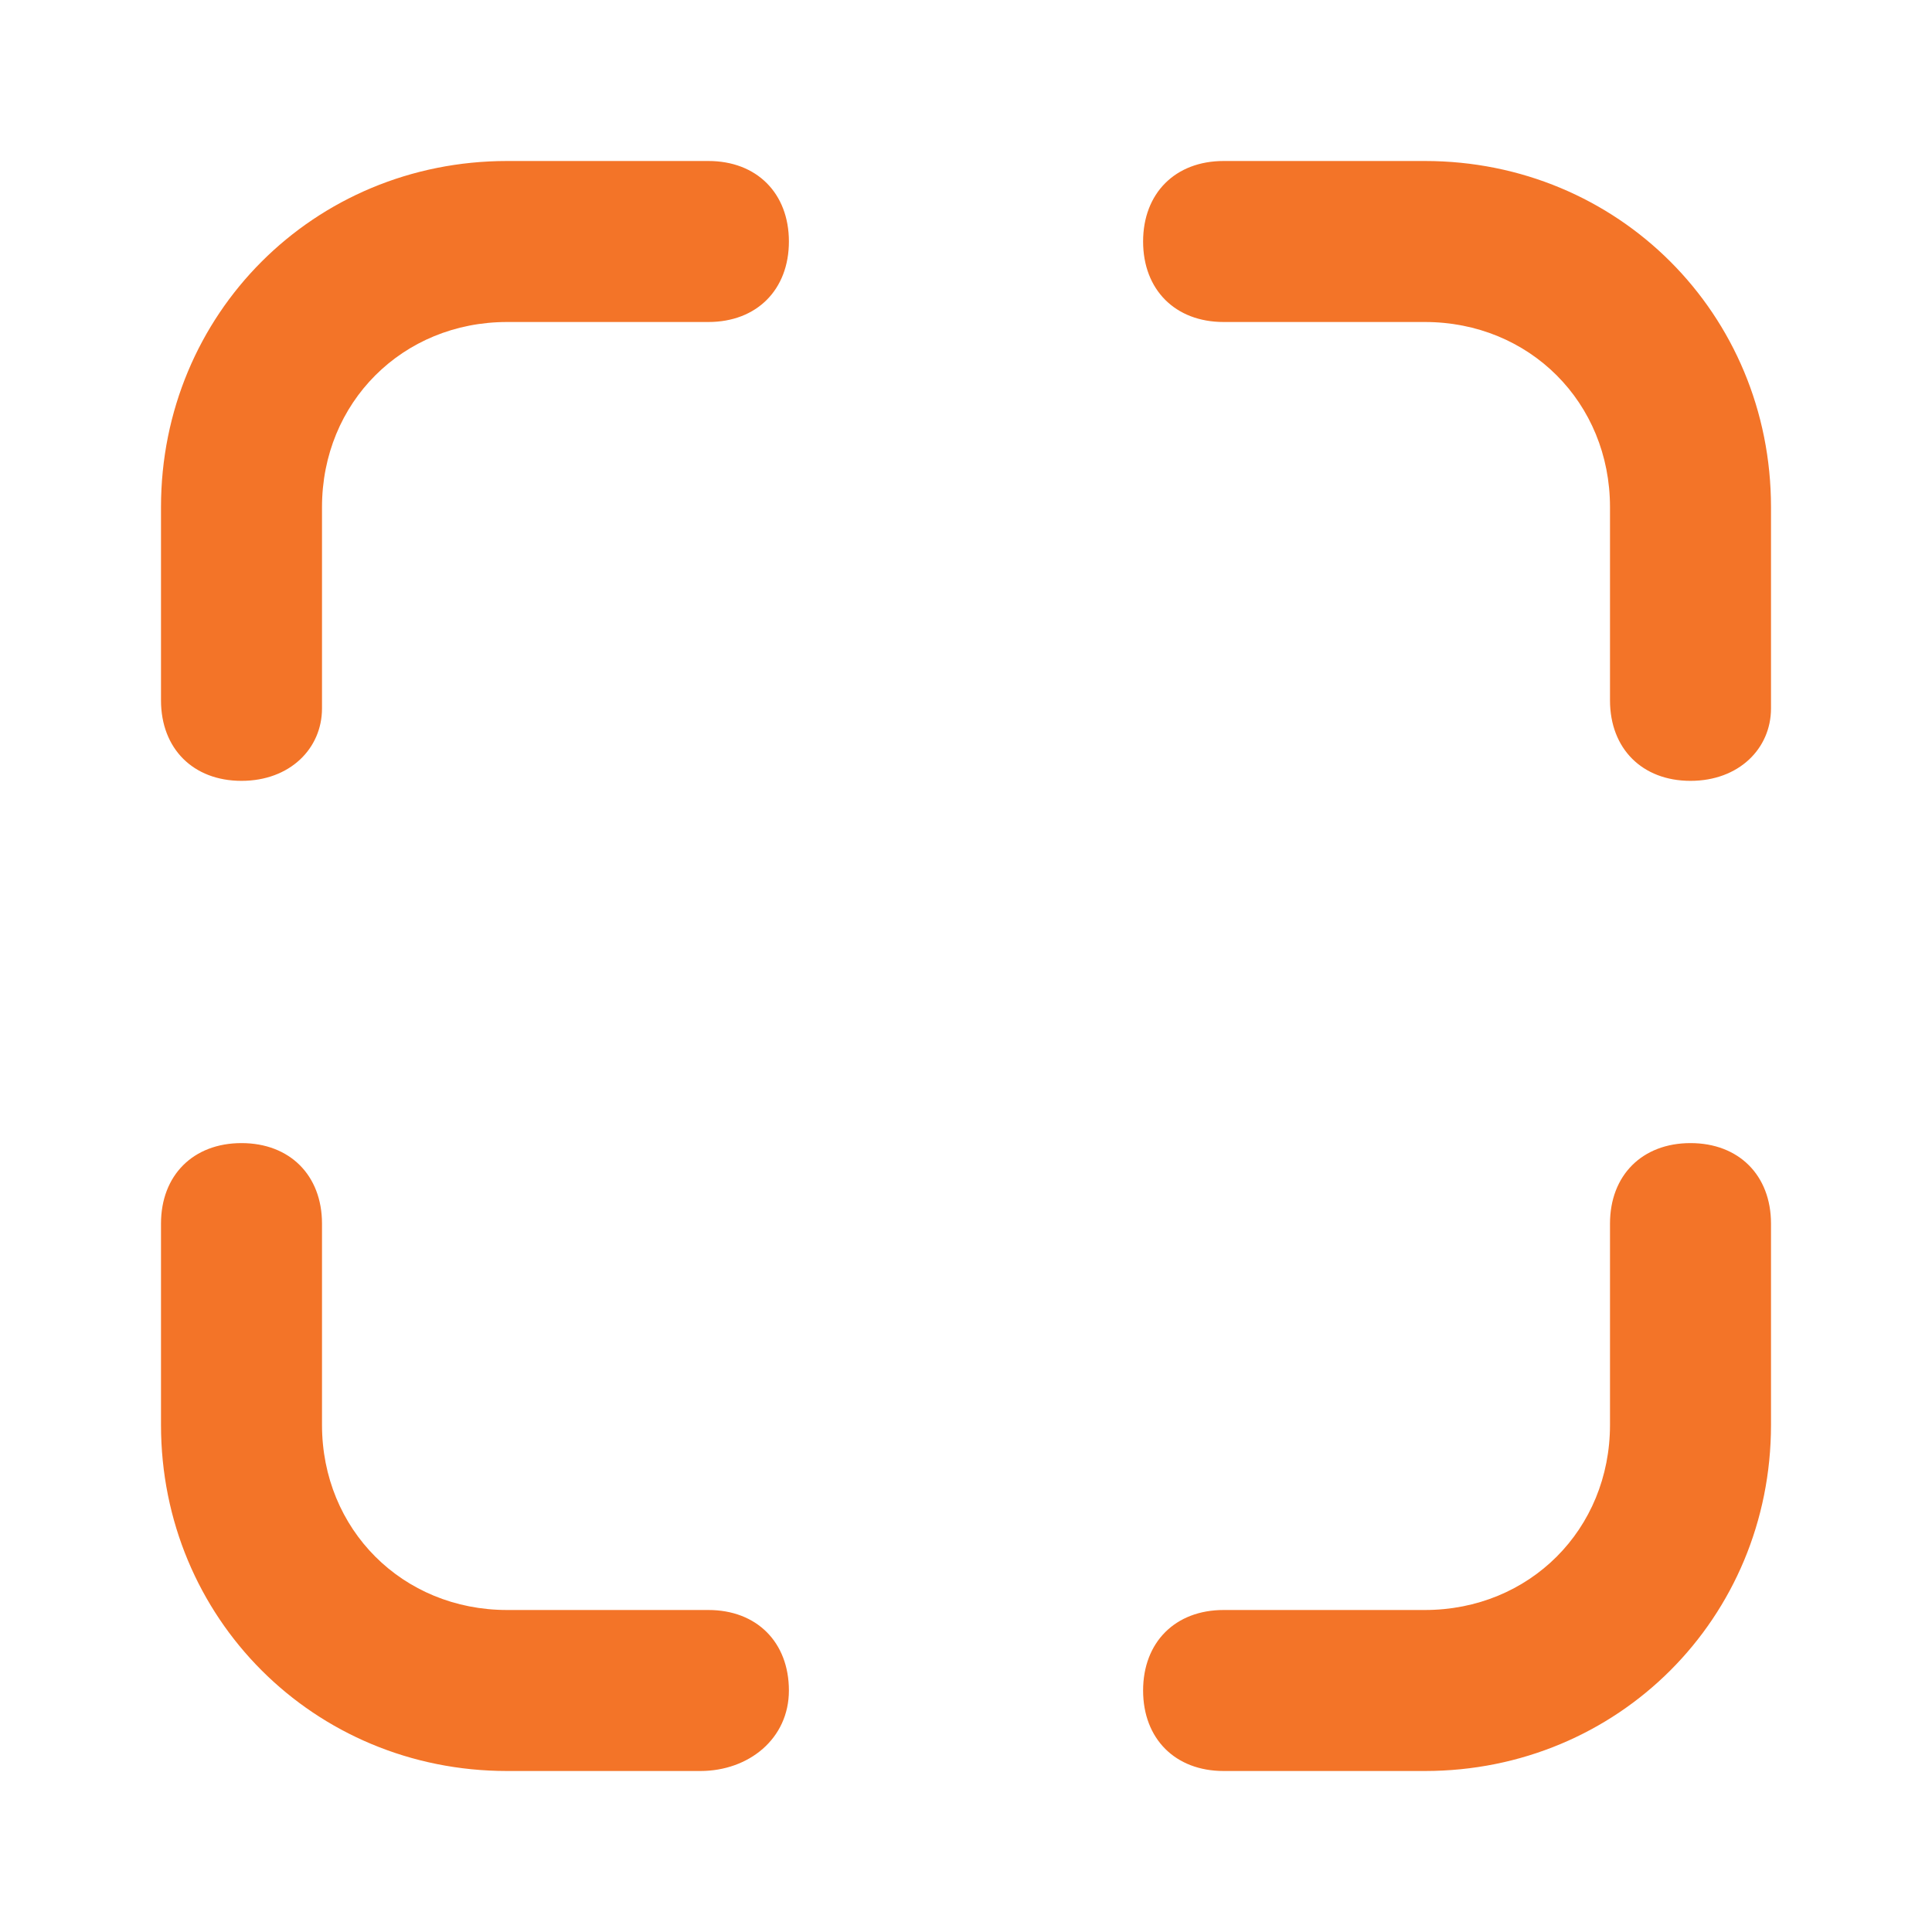
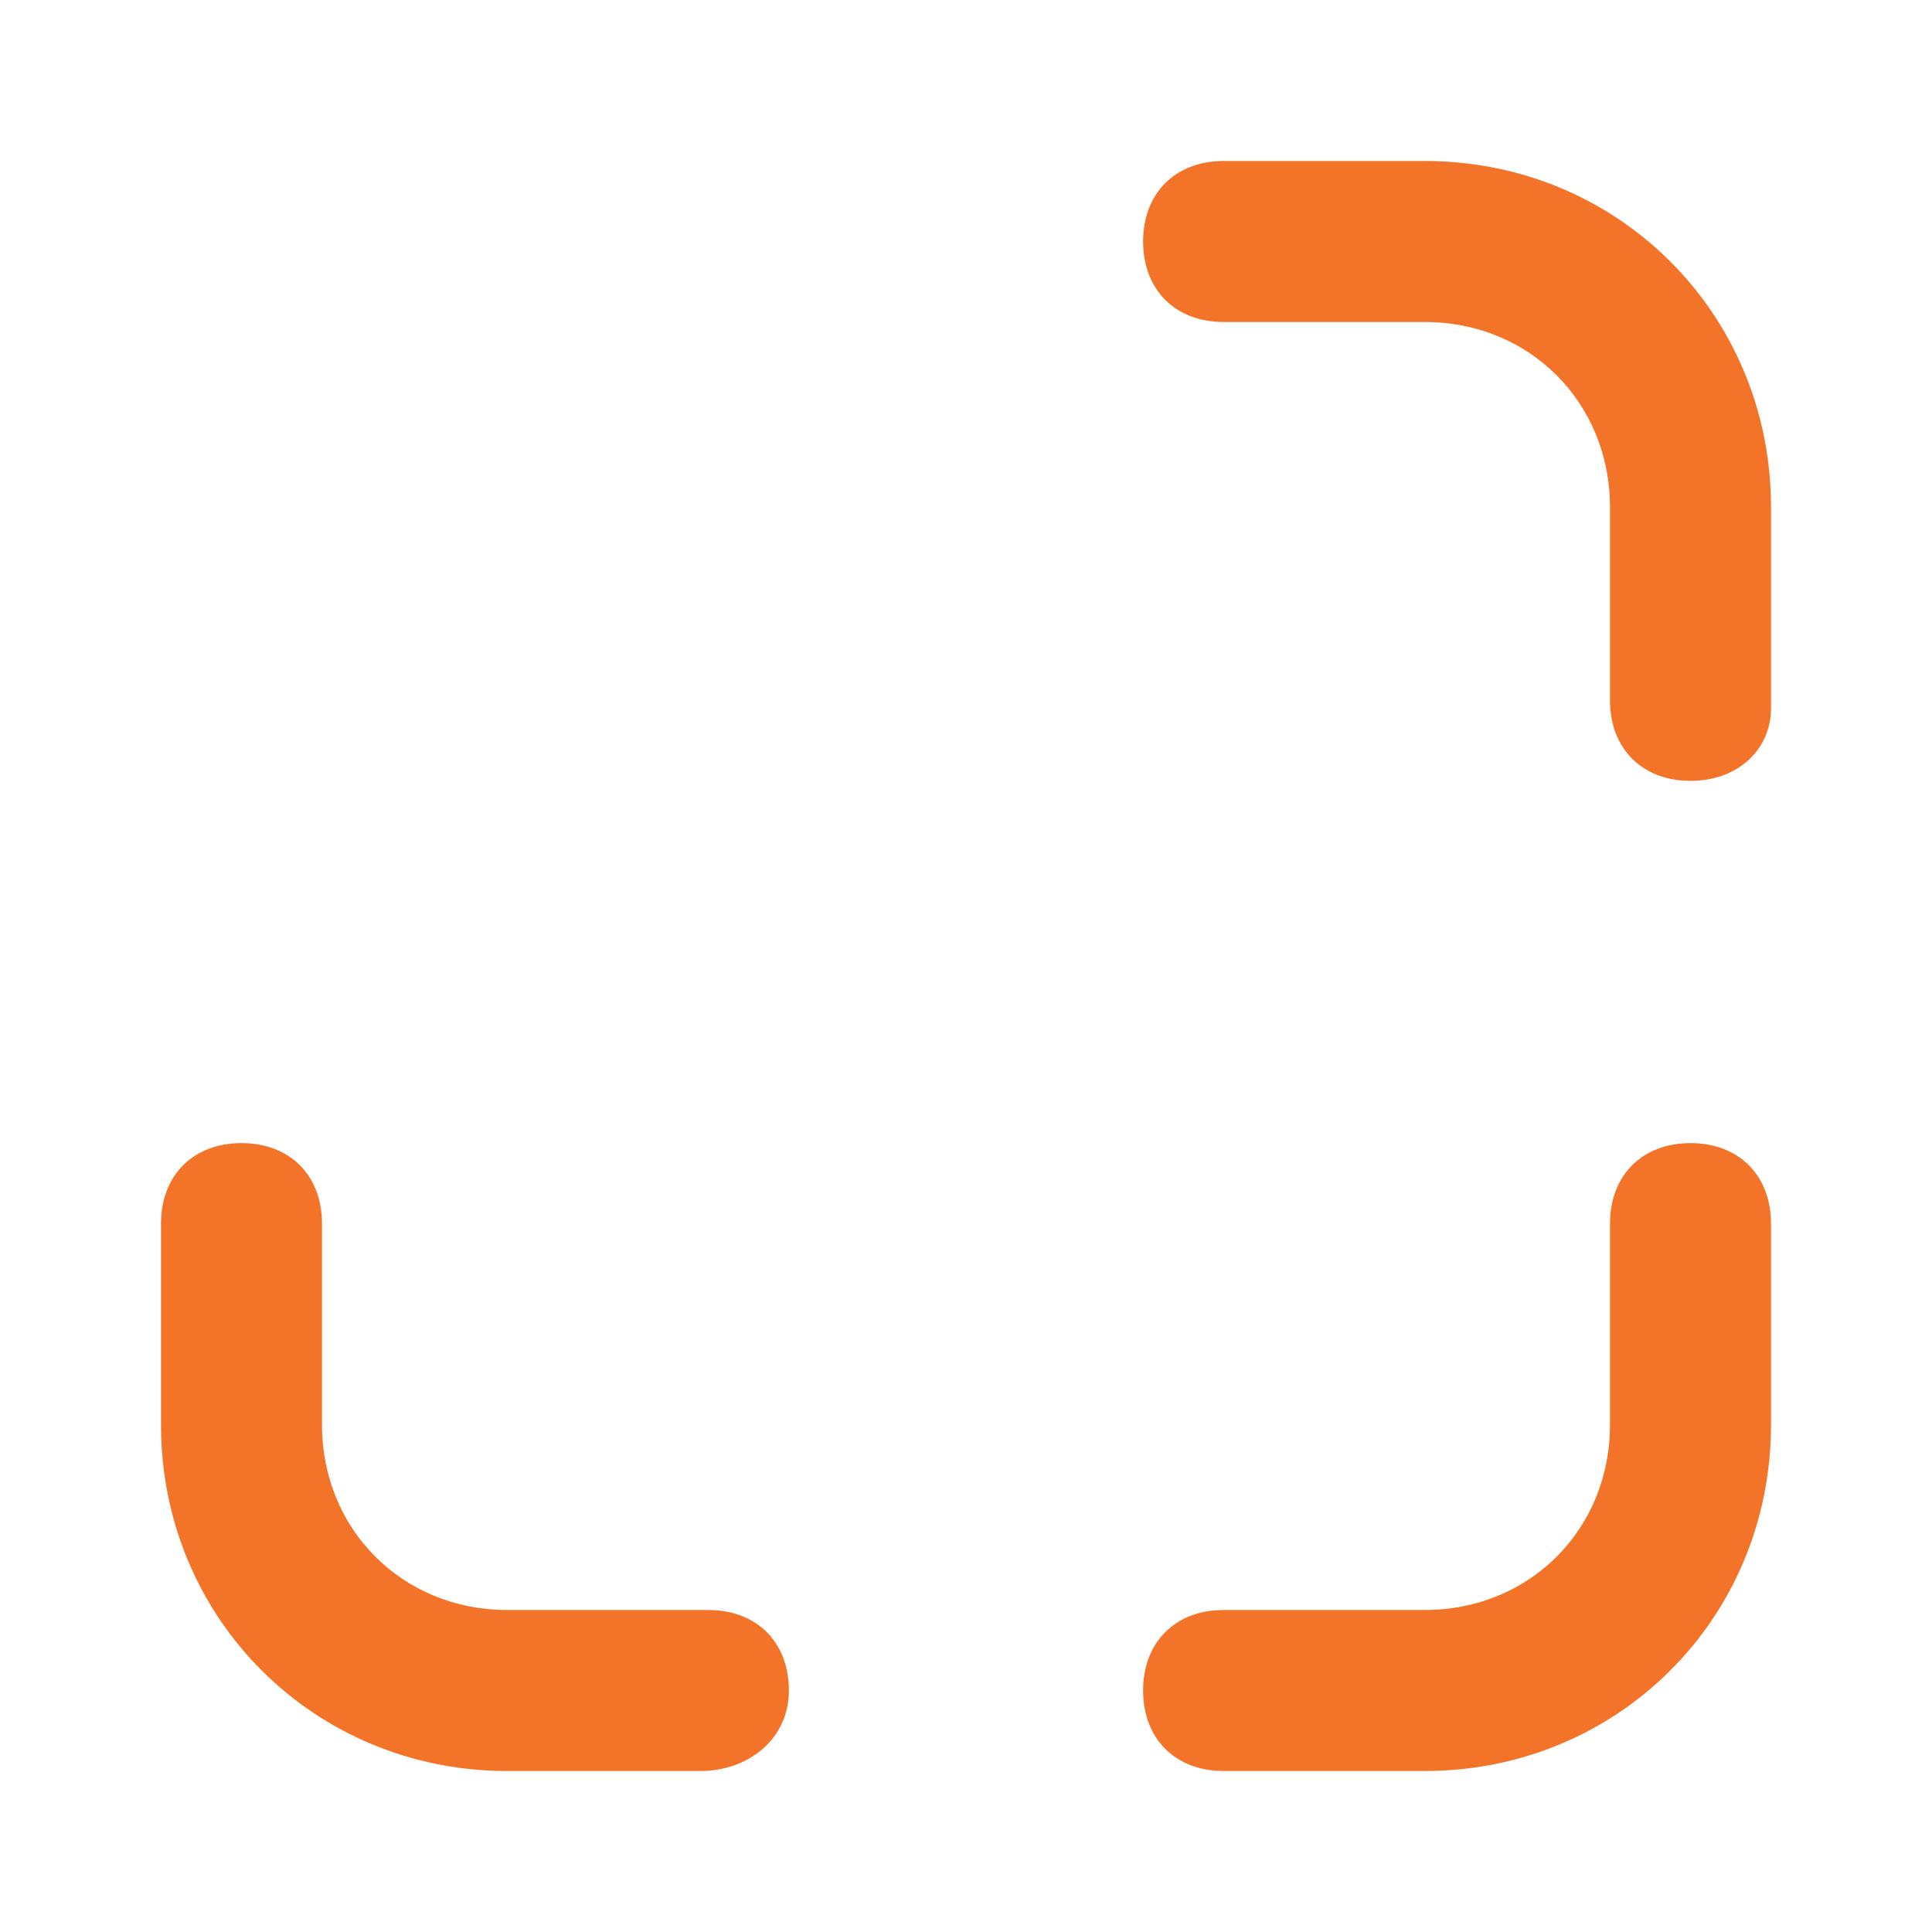
<svg xmlns="http://www.w3.org/2000/svg" width="60" height="60" viewBox="0 0 60 60" fill="none">
  <path d="M44.25 55H38C36.5 55 35.5 54 35.5 52.5C35.5 51 36.5 50 38 50H44.25C47.5 50 50 47.5 50 44.25V38C50 36.5 51 35.5 52.5 35.5C54 35.5 55 36.5 55 38V44.25C55 50.25 50.25 55 44.25 55Z" fill="#F37428" />
  <path d="M21.75 55H15.75C9.75 55 5 50.25 5 44.25V38C5 36.5 6 35.5 7.5 35.5C9 35.5 10 36.5 10 38V44.25C10 47.5 12.5 50 15.75 50H22C23.5 50 24.5 51 24.5 52.5C24.5 54 23.25 55 21.75 55Z" fill="#F37428" />
-   <path d="M7.5 24.25C6 24.25 5 23.25 5 21.75V15.75C5 9.75 9.75 5 15.75 5H22C23.5 5 24.5 6 24.5 7.5C24.5 9 23.5 10 22 10H15.75C12.5 10 10 12.5 10 15.75V22C10 23.25 9 24.25 7.5 24.25Z" fill="#F37428" />
  <path d="M52.5 24.25C51 24.25 50 23.25 50 21.75V15.75C50 12.5 47.5 10 44.25 10H38C36.5 10 35.5 9 35.5 7.5C35.5 6 36.5 5 38 5H44.25C50.25 5 55 9.75 55 15.75V22C55 23.25 54 24.25 52.5 24.25Z" fill="#F37428" />
</svg>